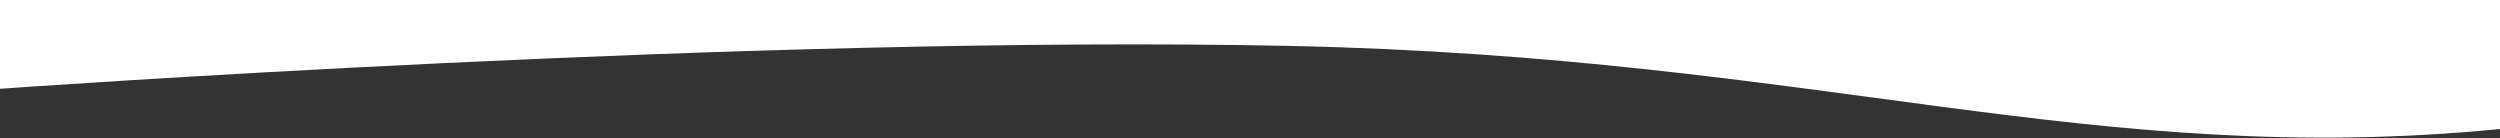
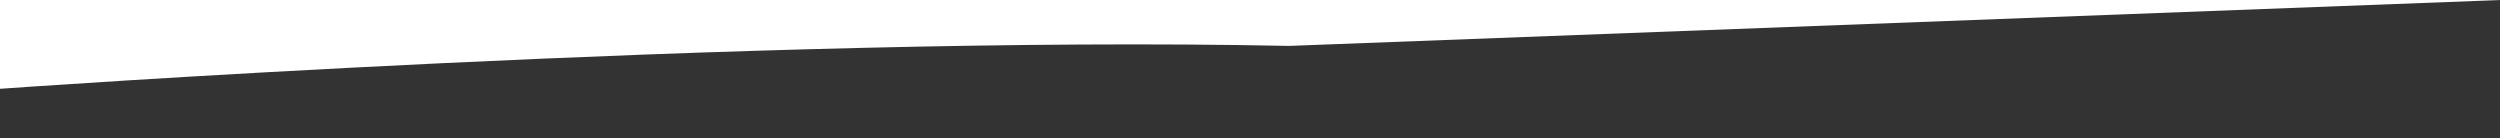
<svg xmlns="http://www.w3.org/2000/svg" width="100%" height="100%" viewBox="0 0 1920 106" version="1.1" xml:space="preserve" style="fill-rule:evenodd;clip-rule:evenodd;stroke-linejoin:round;stroke-miterlimit:2;">
  <rect x="0" y="0" width="1920" height="106" fill="#333333" stroke="none" />
  <g transform="matrix(1,0,0,1,-0.016,-0)">
    <g transform="matrix(1.009,-0,0,-1,0.016,441.961)">
      <g>
        <g>
-           <path d="M0,441.96L0,373.764C0,373.764 571.115,415.271 981.182,406.708C1386.04,398.253 1591.97,311.96 1903.76,342.96L1903.76,441.96L0,441.96Z" style="fill:white;" />
+           <path d="M0,441.96L0,373.764C0,373.764 571.115,415.271 981.182,406.708L1903.76,441.96L0,441.96Z" style="fill:white;" />
        </g>
      </g>
    </g>
  </g>
</svg>